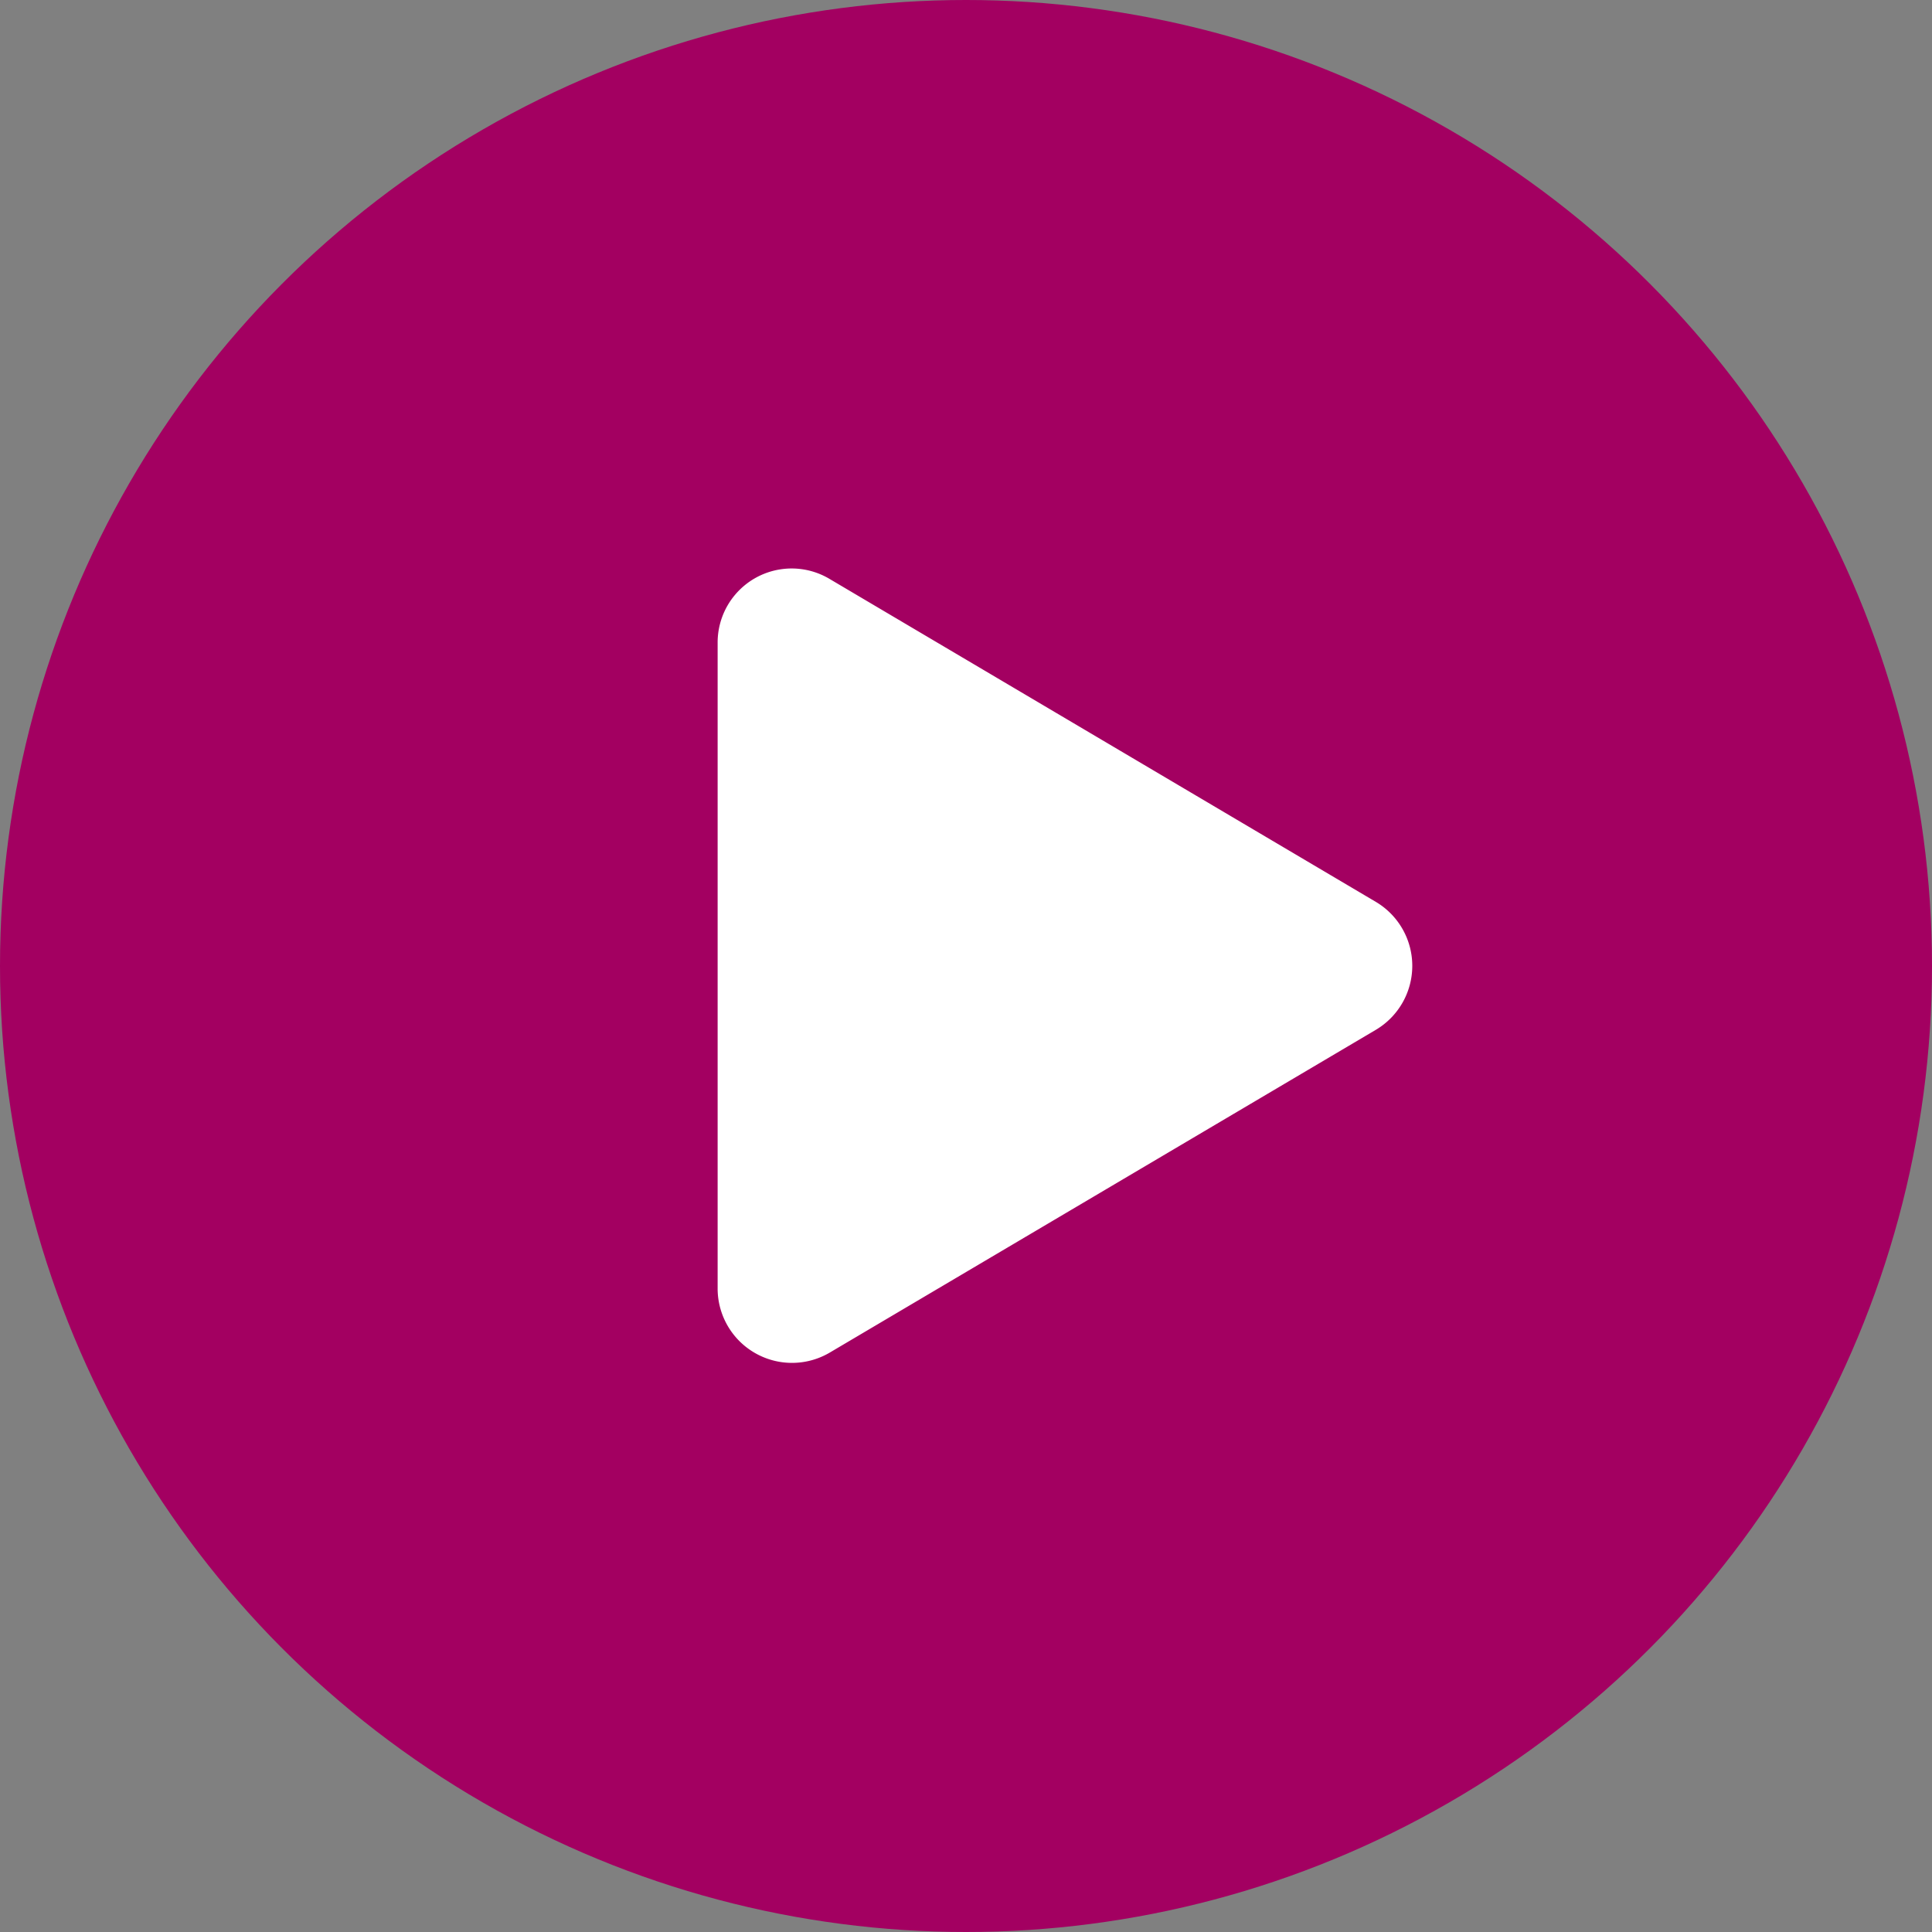
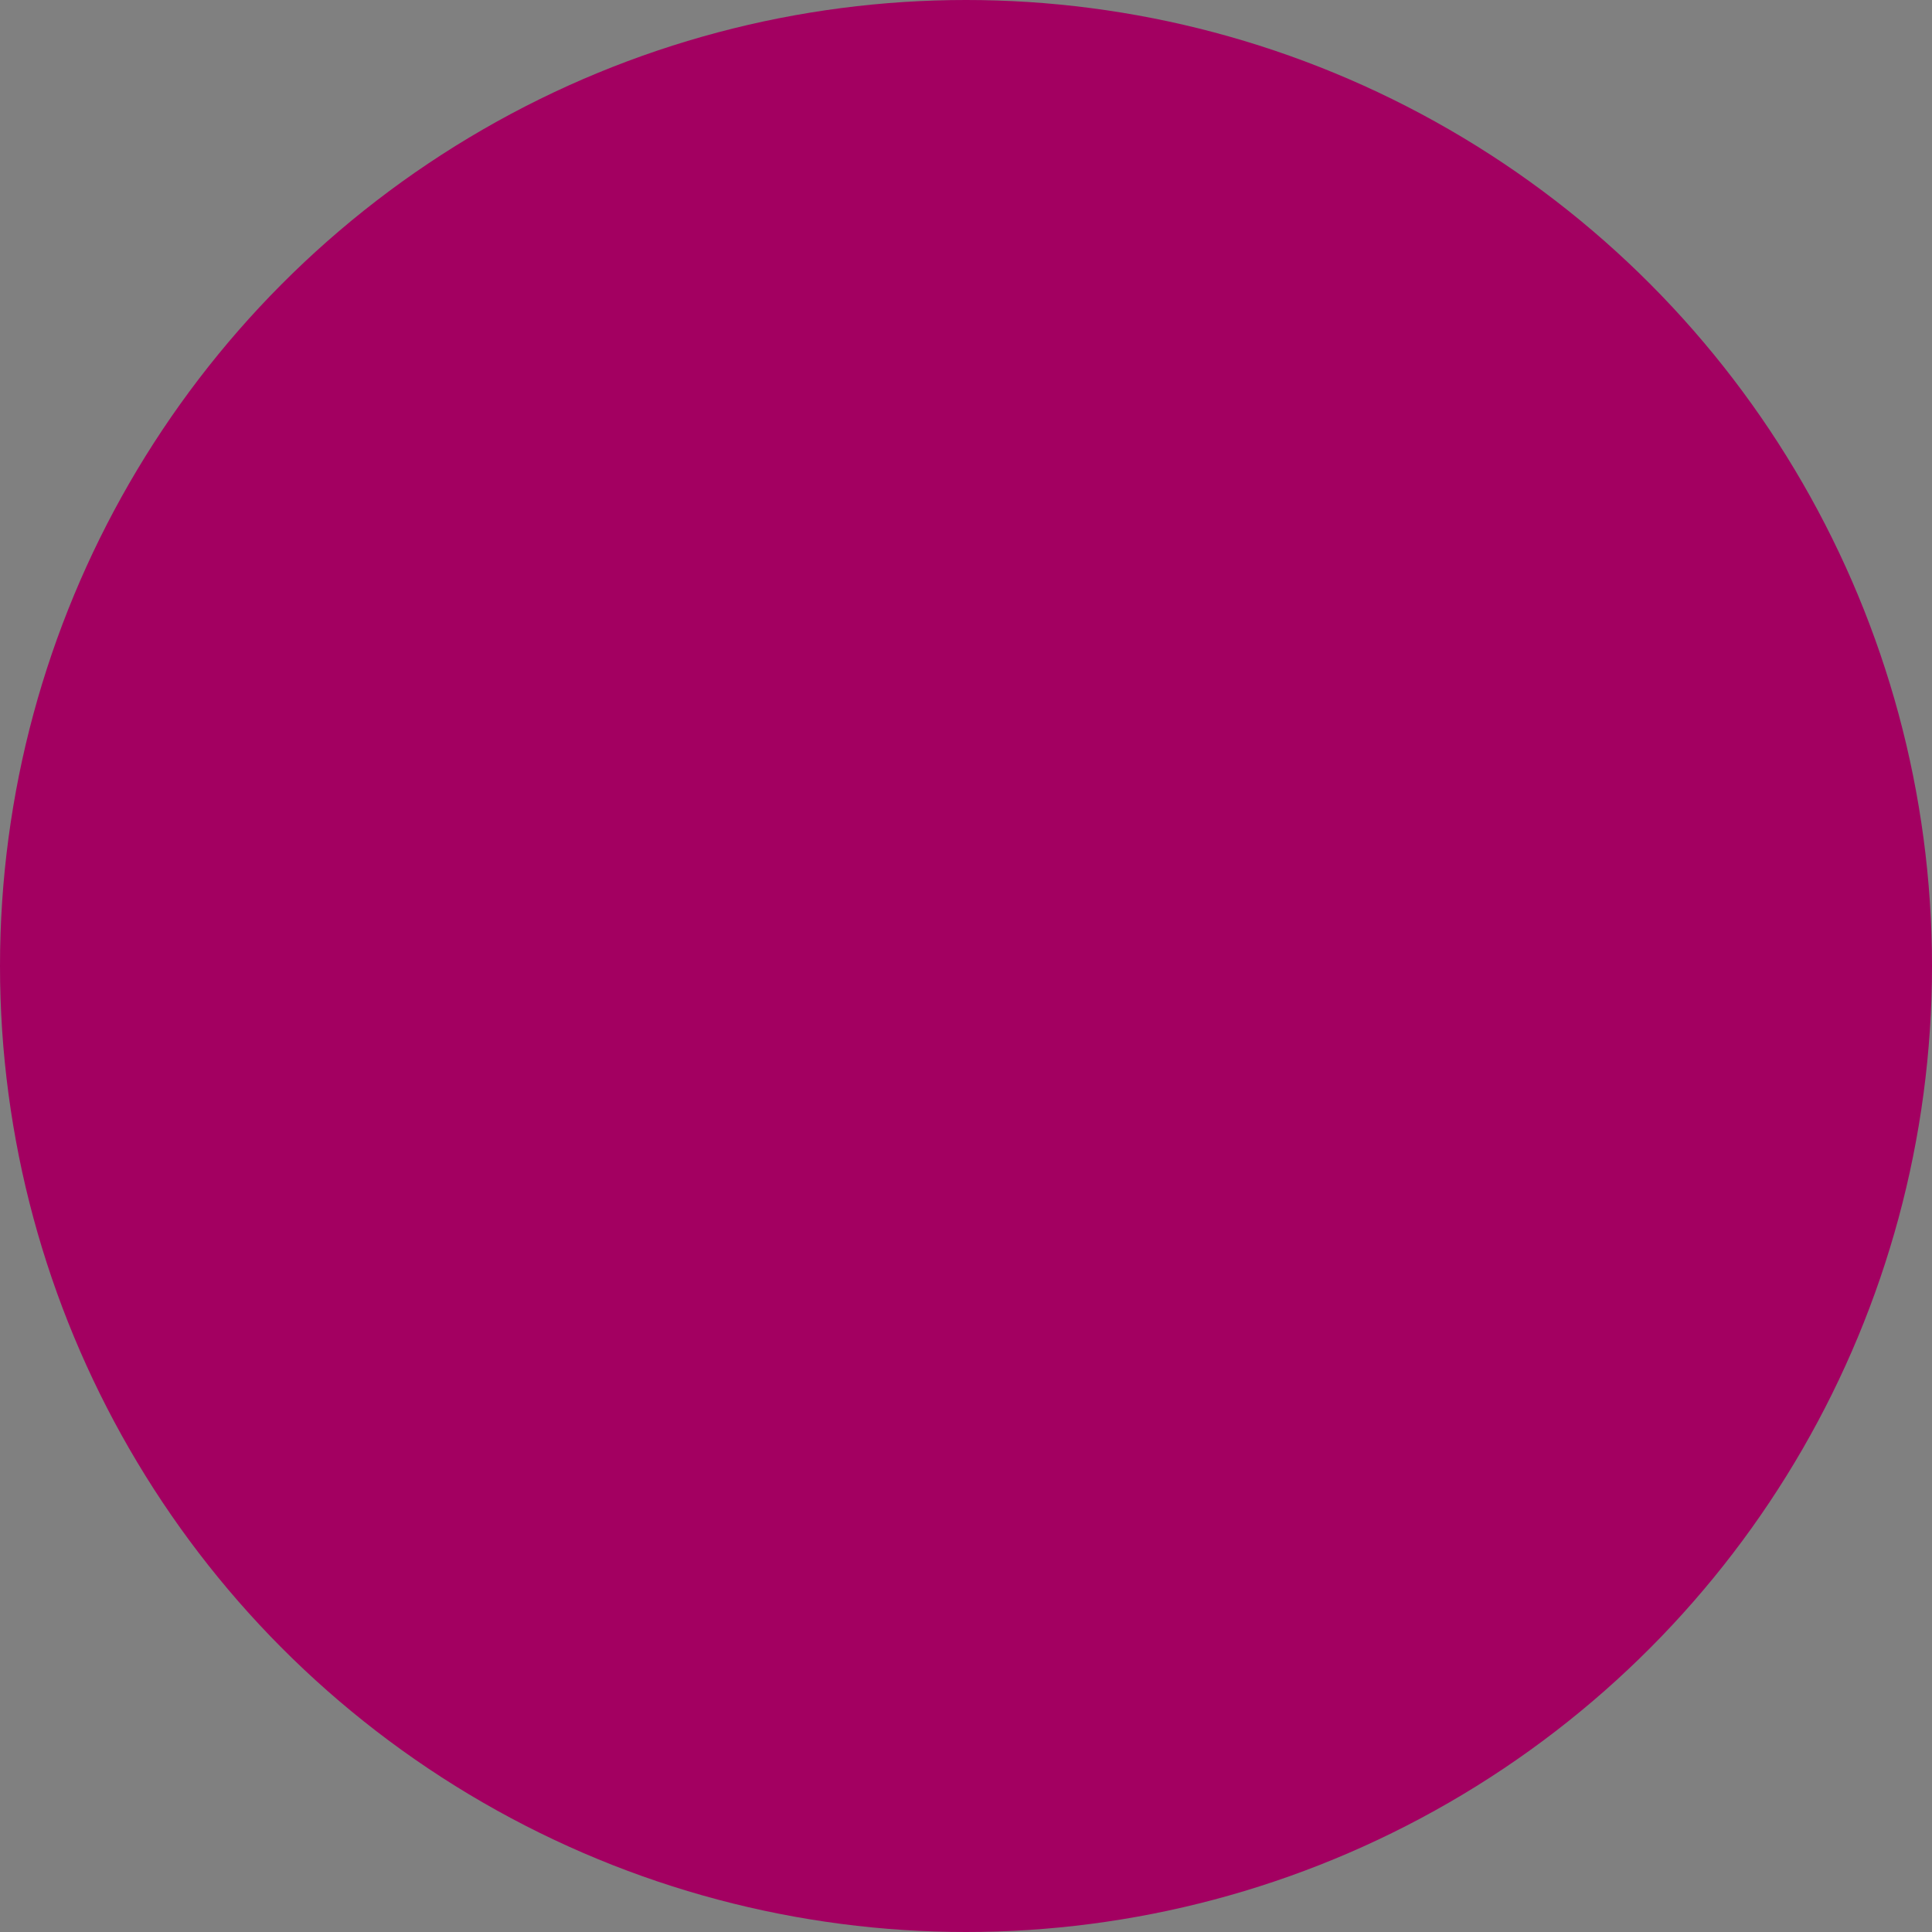
<svg xmlns="http://www.w3.org/2000/svg" width="103" height="103" viewBox="0 0 103 103">
  <rect x="0" y="0" width="103" height="103" fill="#808080" stroke="none" />
  <g id="Group_9" data-name="Group 9" transform="translate(-0.145 -0.246)">
    <circle id="Ellipse_1" data-name="Ellipse 1" cx="51.5" cy="51.5" r="51.5" transform="translate(0.145 0.246)" fill="#a30061" />
-     <path id="Icon_awesome-play" data-name="Icon awesome-play" d="M35.09,17.751,5.986.545A3.947,3.947,0,0,0,0,3.96v34.4a3.965,3.965,0,0,0,5.986,3.415l29.1-17.2A3.965,3.965,0,0,0,35.09,17.751Z" transform="translate(38.404 30.576)" fill="#fff" />
  </g>
</svg>